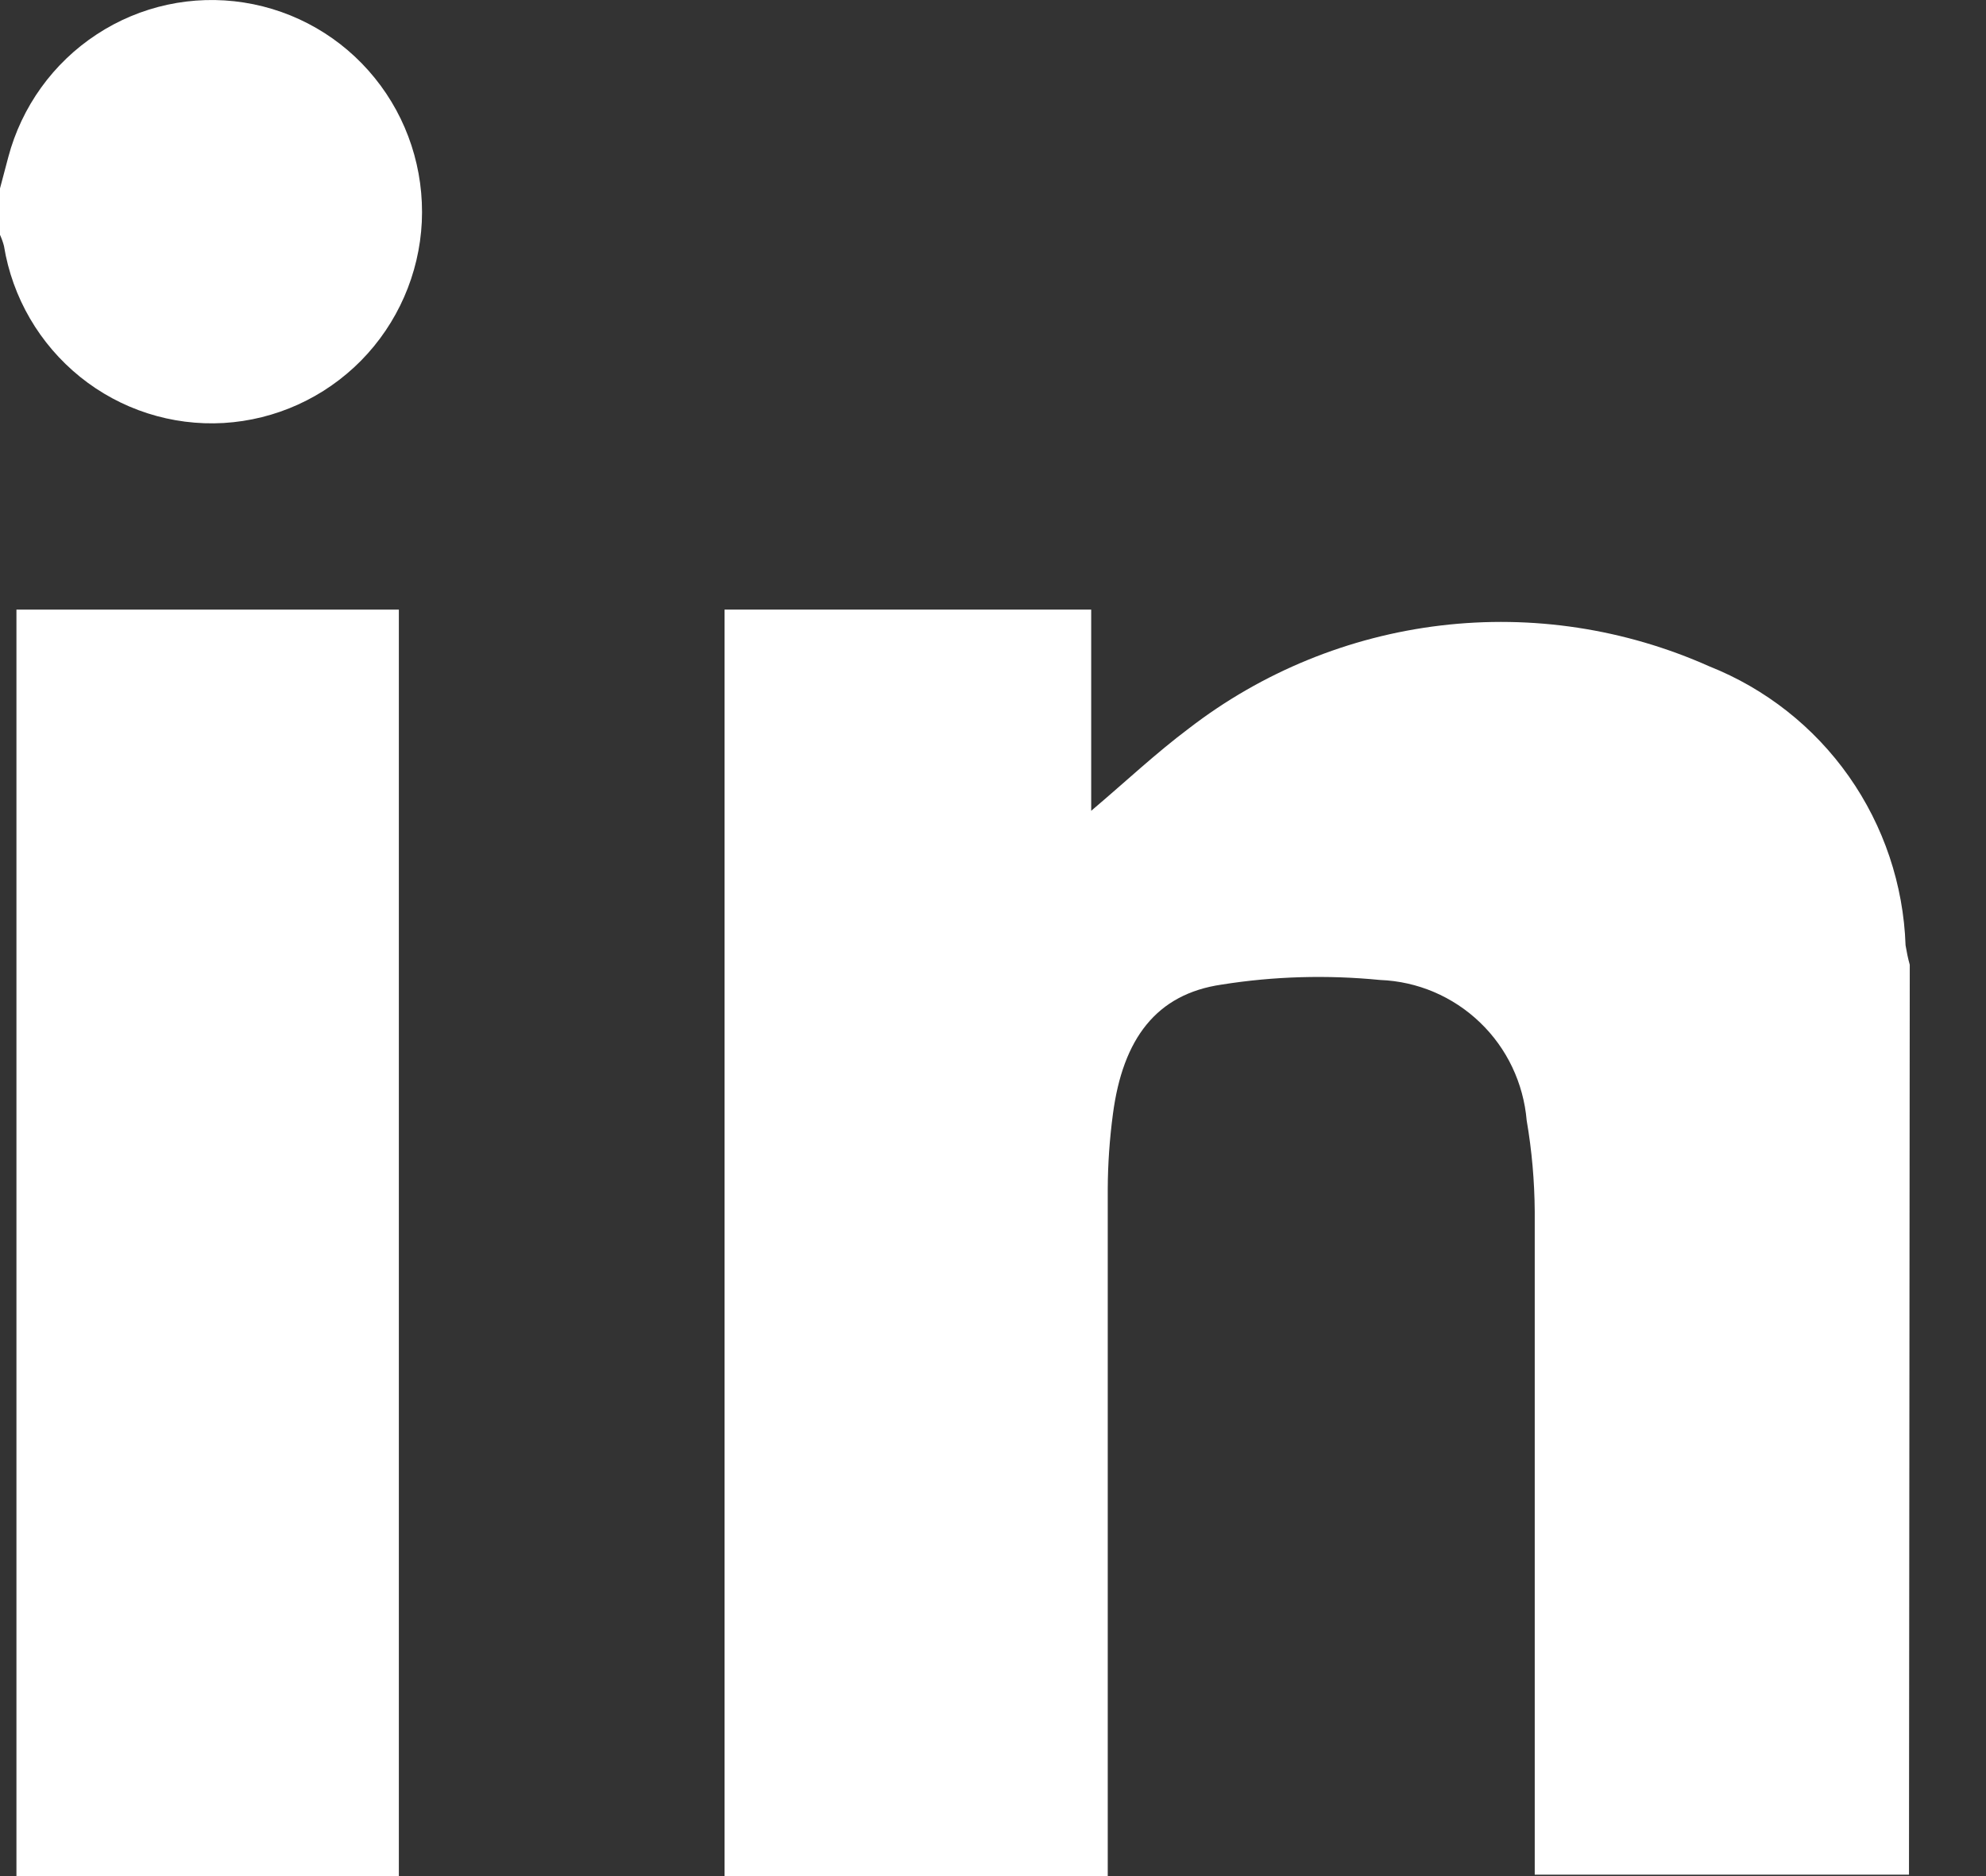
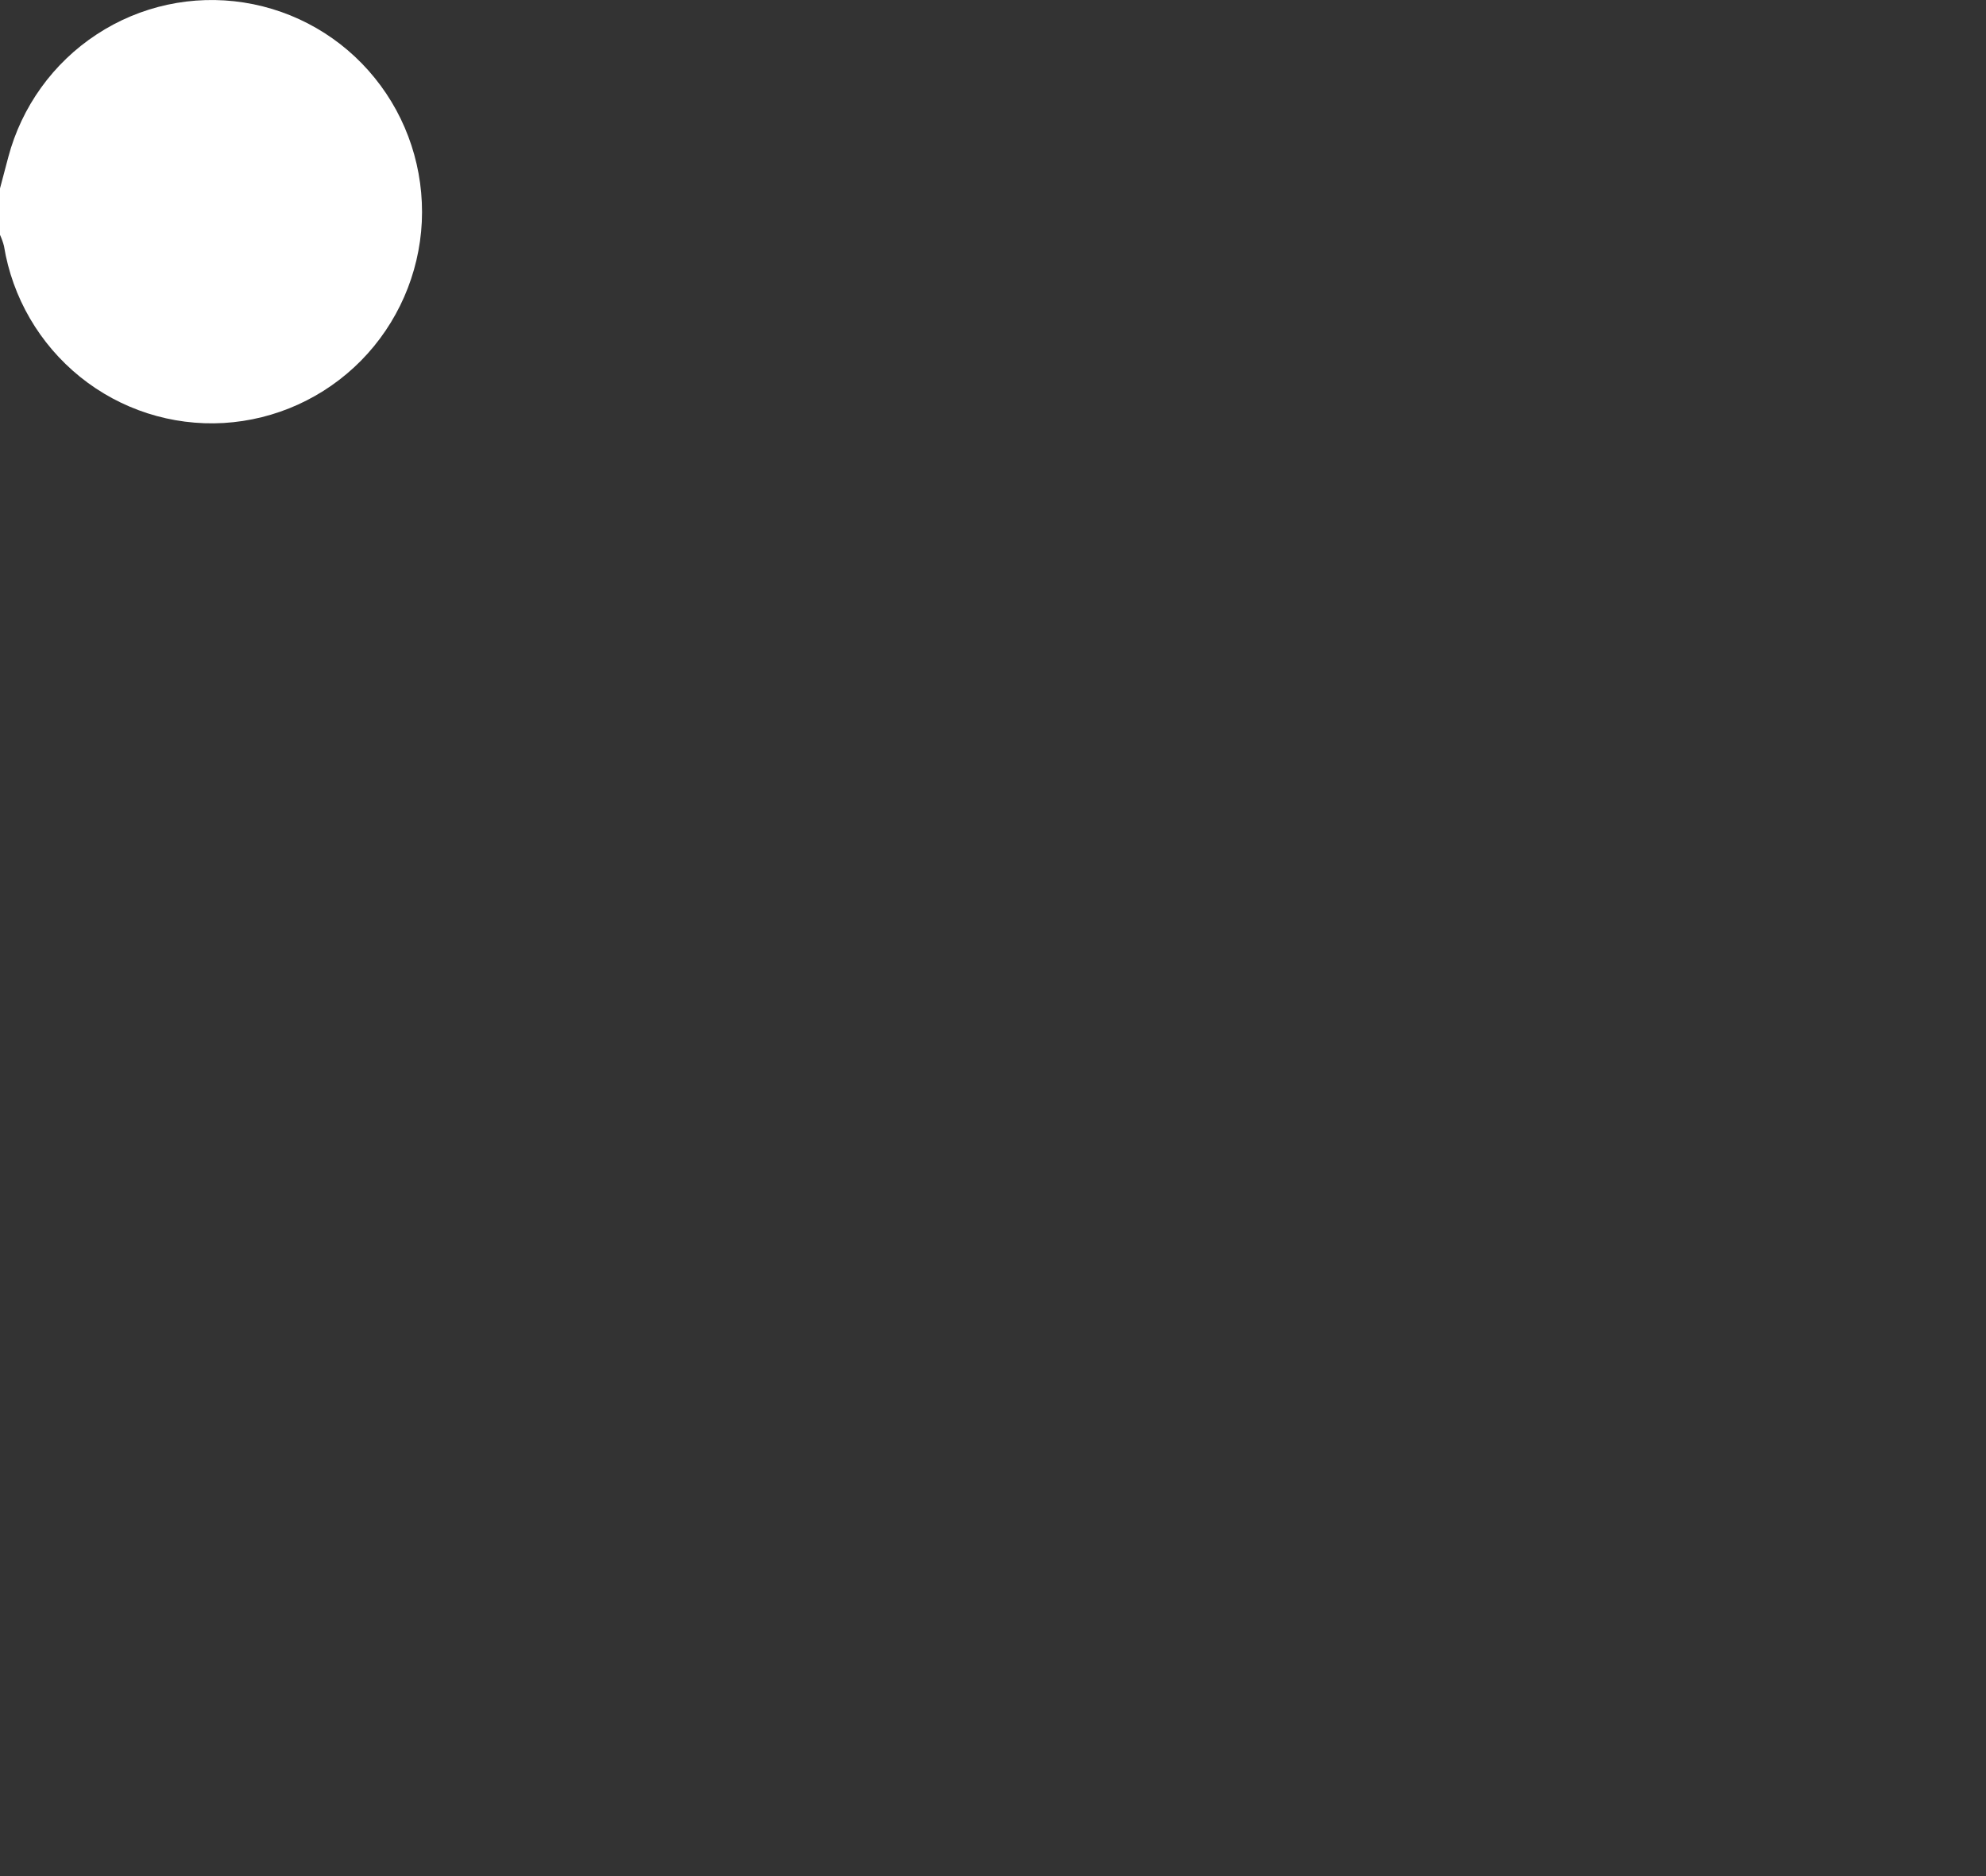
<svg xmlns="http://www.w3.org/2000/svg" width="18" height="17" viewBox="0 0 18 17" fill="none">
  <rect x="0" y="0" width="18" height="17" fill="#333333" stroke="none" />
-   <path d="M17.302 16.987H13.91V10.979C13.908 10.702 13.884 10.426 13.837 10.153C13.808 9.815 13.658 9.498 13.413 9.264C13.168 9.029 12.847 8.893 12.509 8.88C12.03 8.833 11.547 8.846 11.071 8.922C10.481 9.008 10.177 9.412 10.087 10.094C10.057 10.319 10.041 10.545 10.04 10.772V16.999H6.567V5.524H9.89V7.347C10.204 7.081 10.477 6.824 10.776 6.6C11.439 6.089 12.227 5.767 13.057 5.668C13.887 5.569 14.728 5.697 15.492 6.038C16.001 6.24 16.441 6.586 16.757 7.035C17.073 7.484 17.252 8.017 17.271 8.566C17.281 8.626 17.293 8.685 17.309 8.742L17.302 16.987Z" fill="white" />
  <path d="M-0.001 1.711C0.025 1.61 0.049 1.52 0.075 1.424C0.196 0.967 0.482 0.57 0.876 0.312C1.27 0.053 1.746 -0.05 2.211 0.023C2.677 0.096 3.099 0.339 3.396 0.706C3.694 1.073 3.845 1.538 3.823 2.011C3.8 2.484 3.603 2.932 3.272 3.268C2.94 3.604 2.497 3.805 2.027 3.833C1.556 3.86 1.093 3.711 0.726 3.415C0.358 3.118 0.112 2.696 0.036 2.229C0.027 2.194 0.015 2.161 6.10352e-05 2.128L-0.001 1.711Z" fill="white" />
-   <path d="M3.615 17H0.149V5.524H3.615V17Z" fill="white" />
</svg>